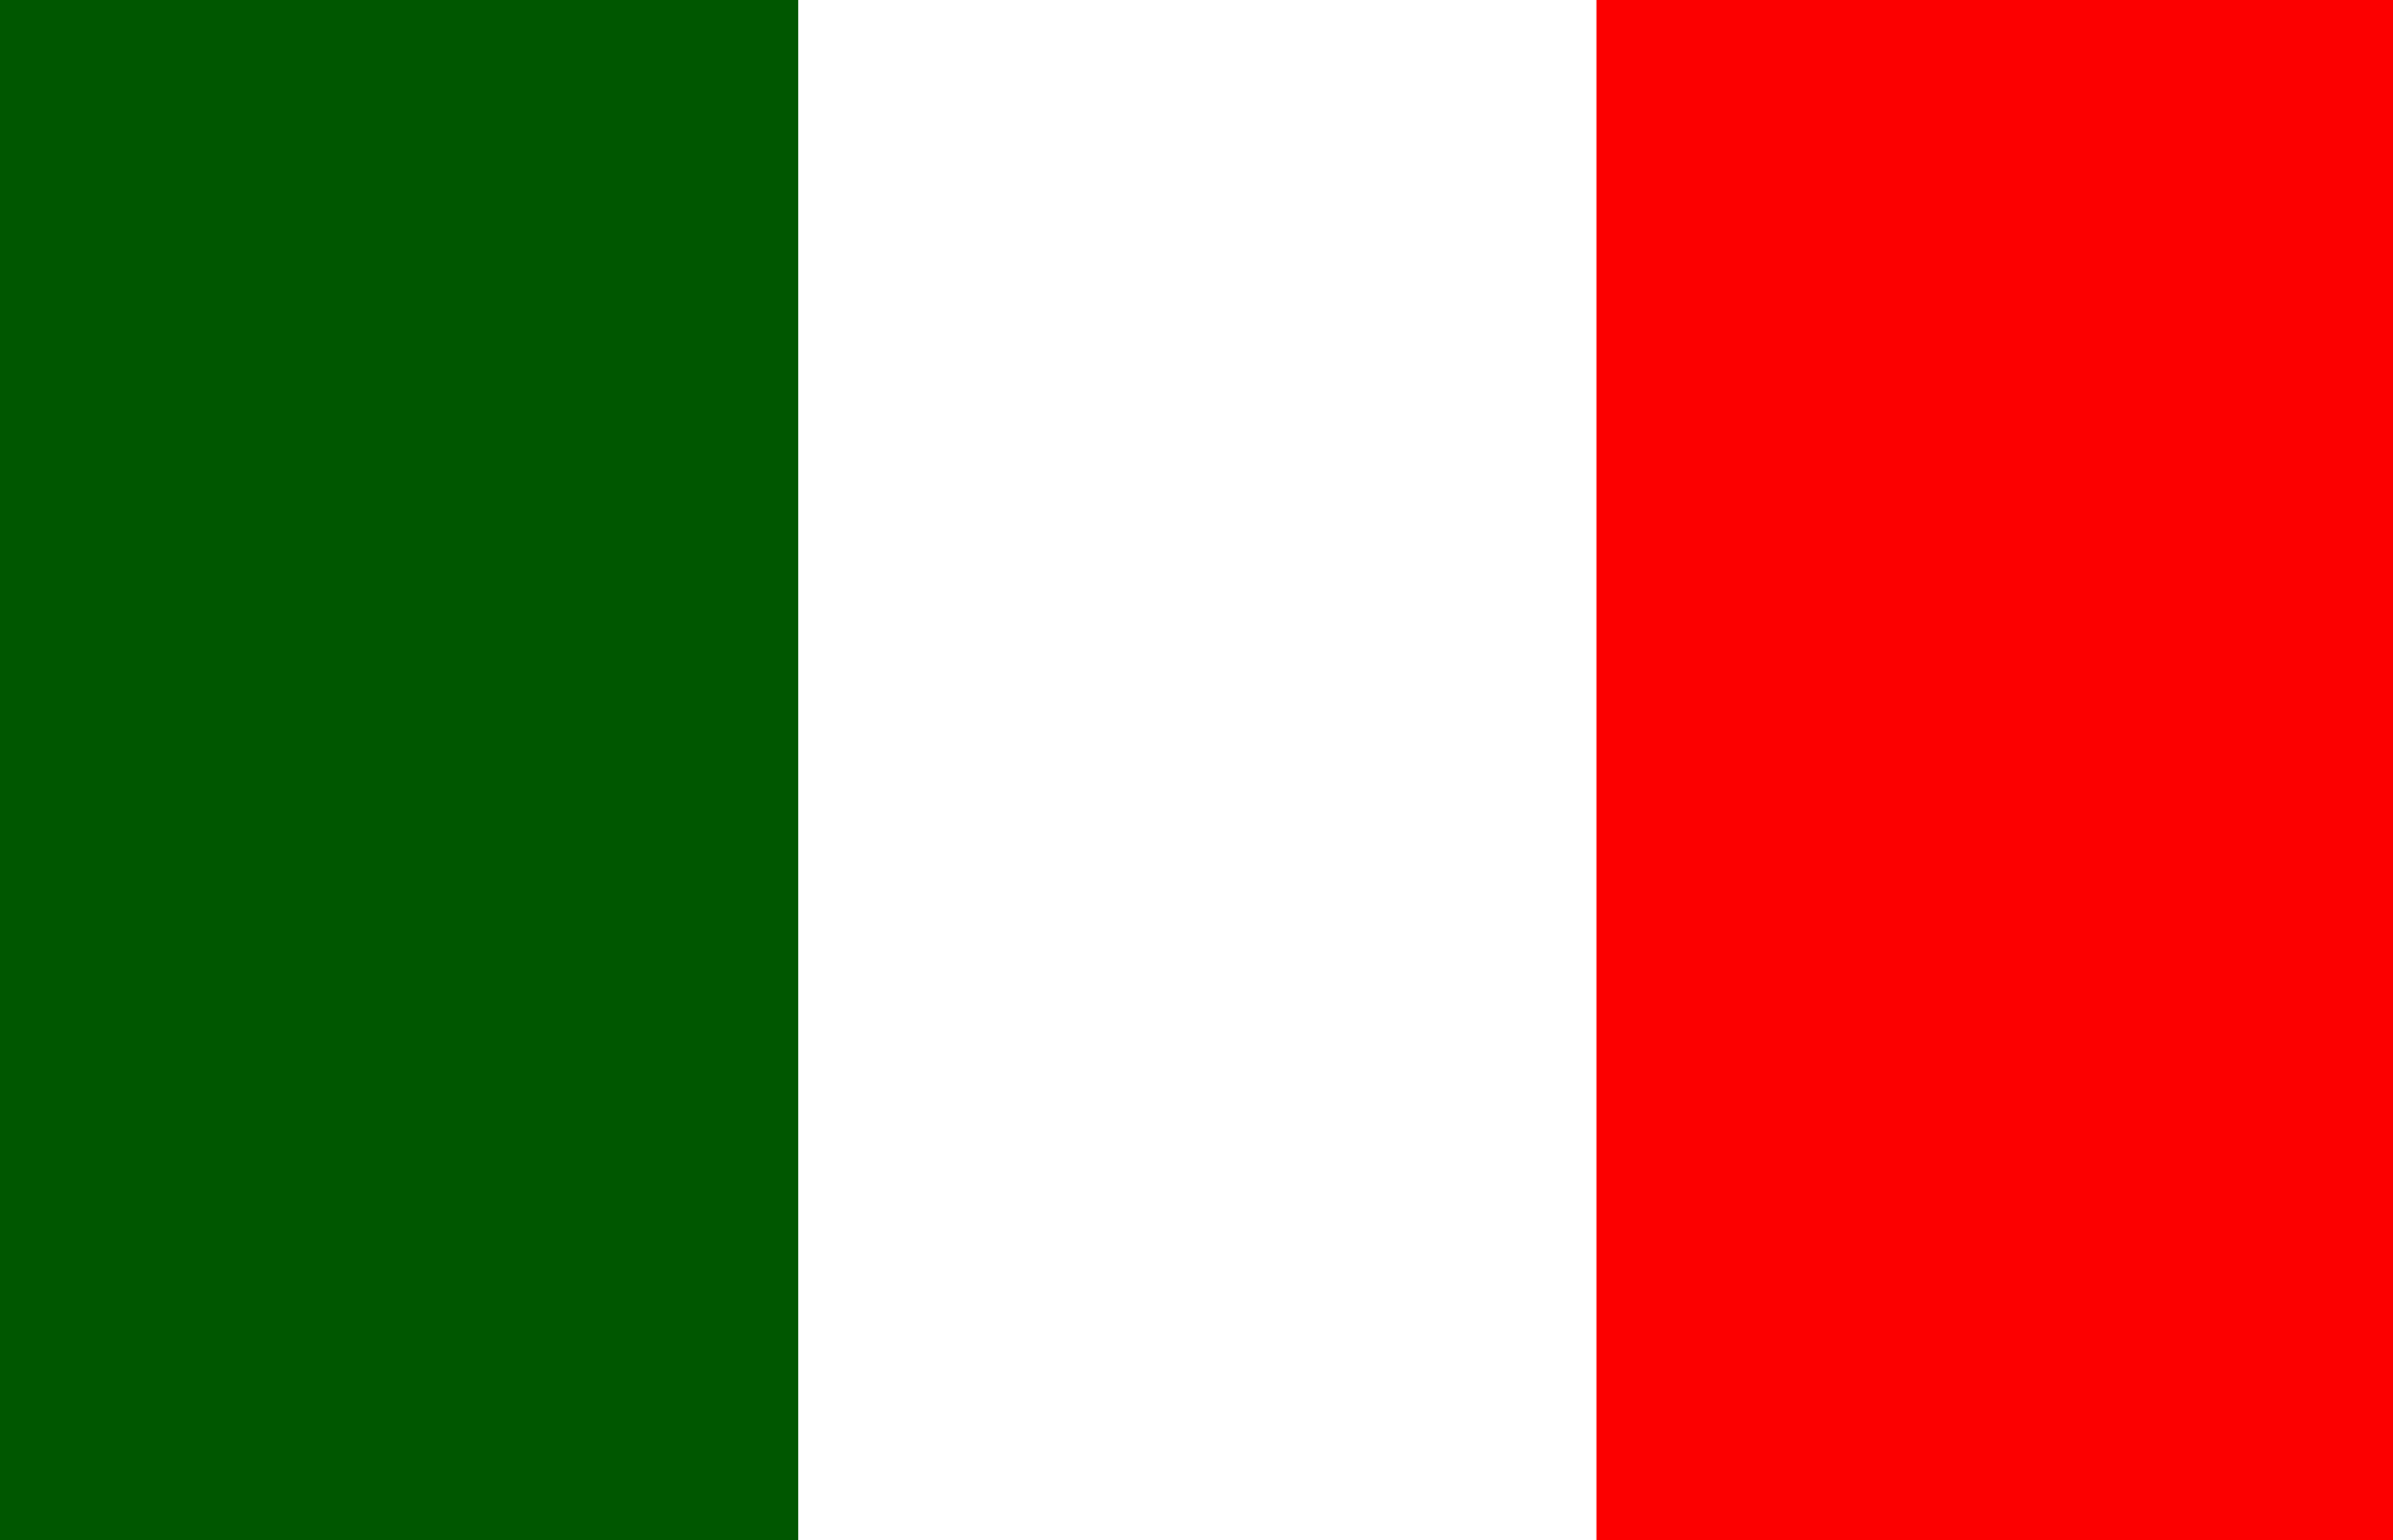
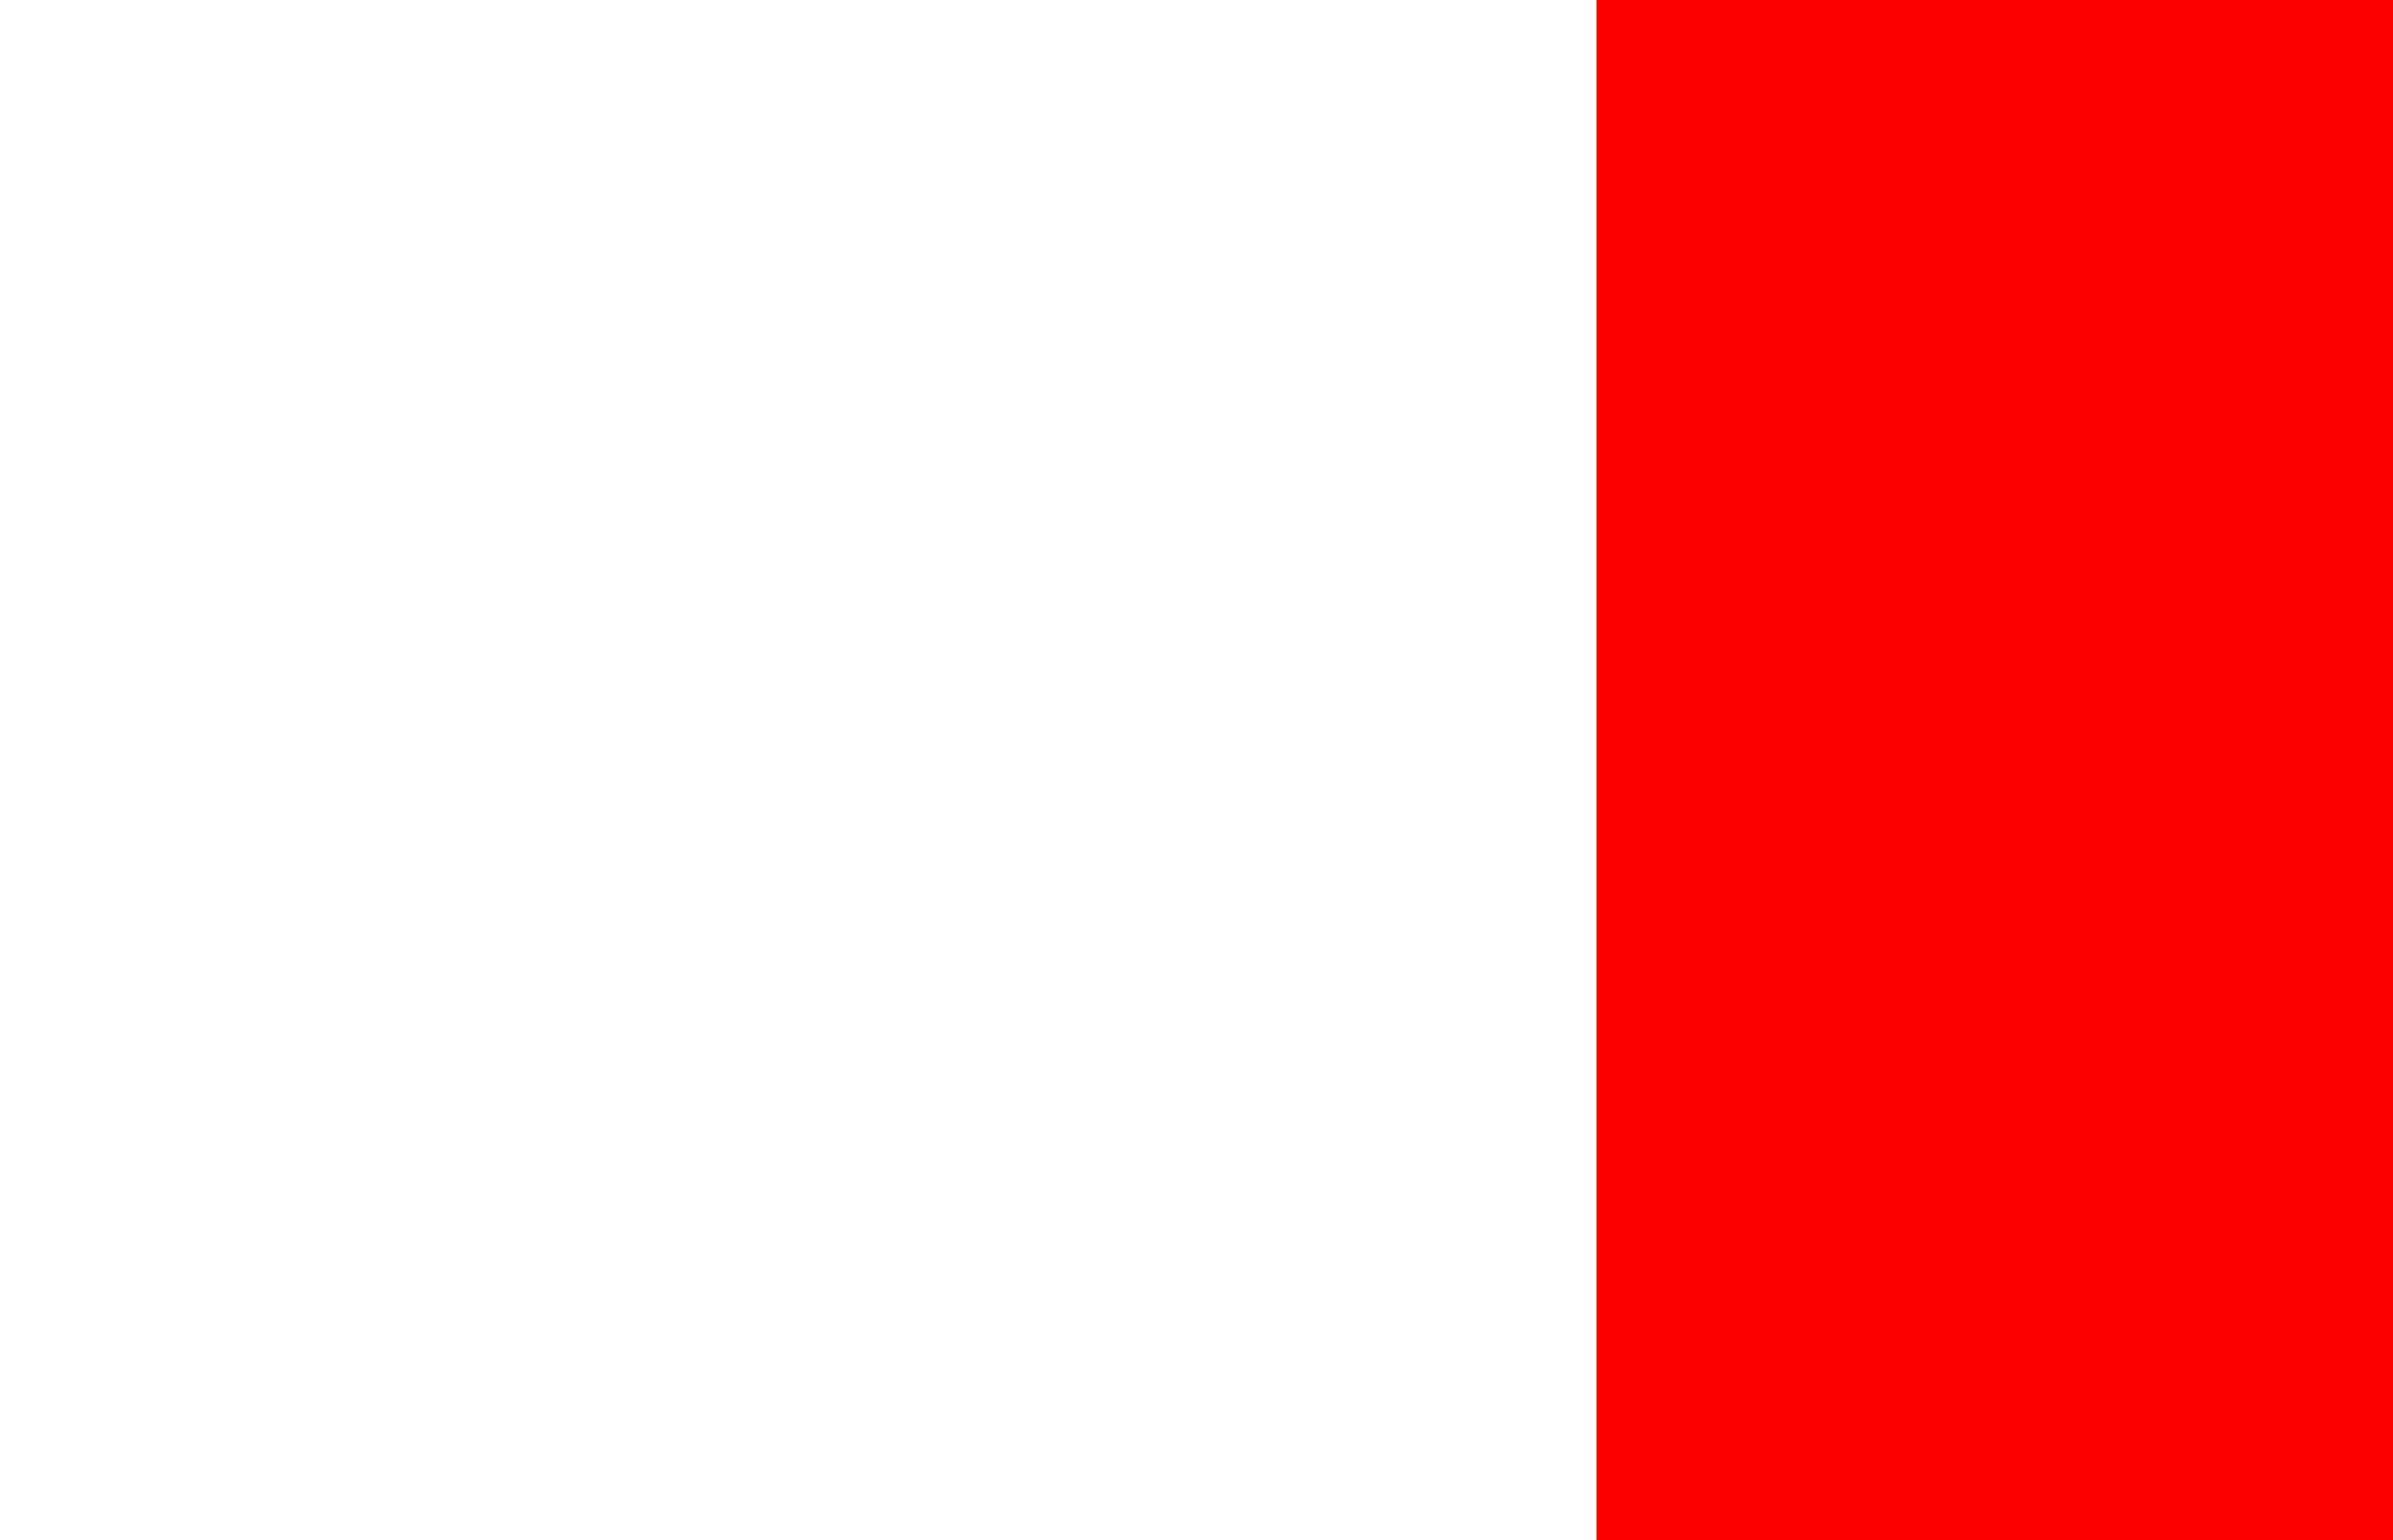
<svg xmlns="http://www.w3.org/2000/svg" version="1.1" id="Layer_1" x="0px" y="0px" width="795.458px" height="512px" viewBox="0 0 795.458 512" enable-background="new 0 0 795.458 512" xml:space="preserve">
  <g>
-     <path fill="#FFFFFF" d="M0,0h796.005v512H0V0z" />
-     <path fill="#005700" d="M0,0h265.333v512H0V0z" />
    <path fill="#FC0000" d="M530.664,0h265.333v512H530.664V0z" />
  </g>
</svg>